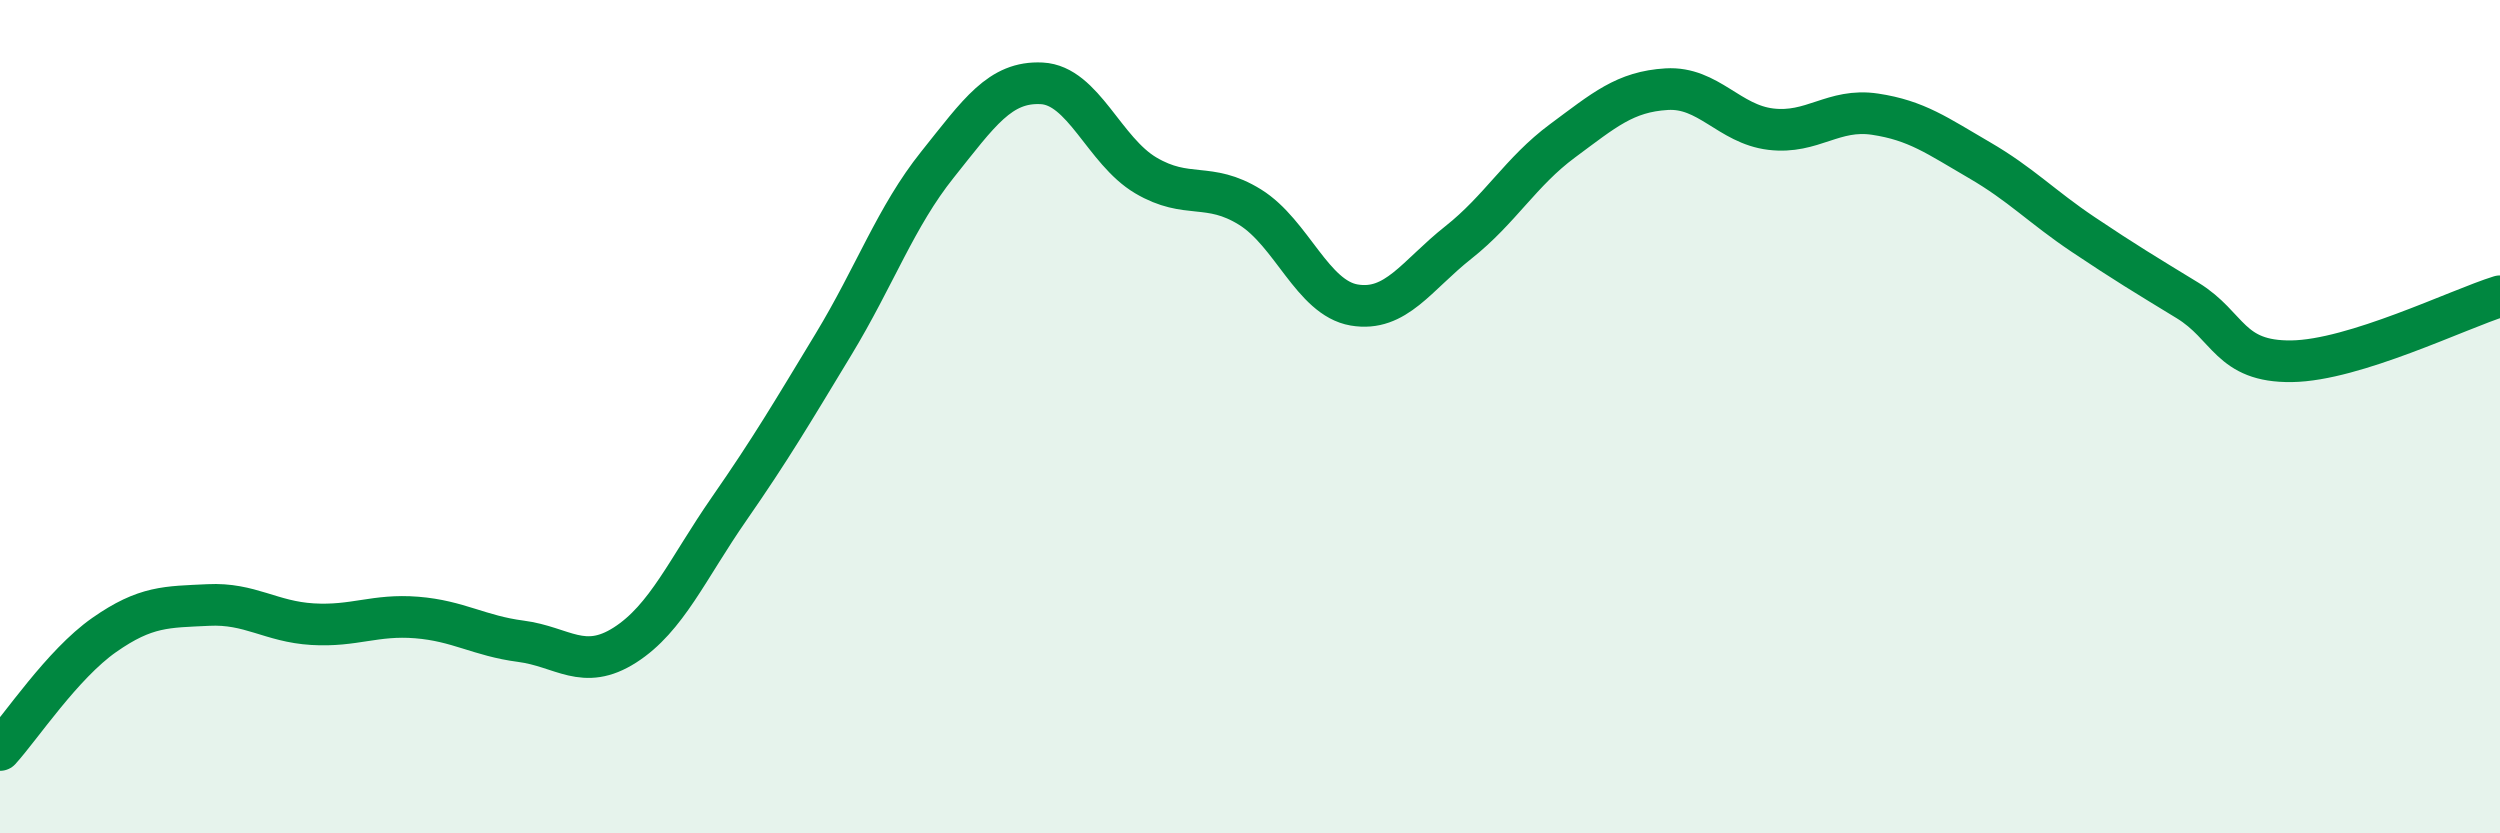
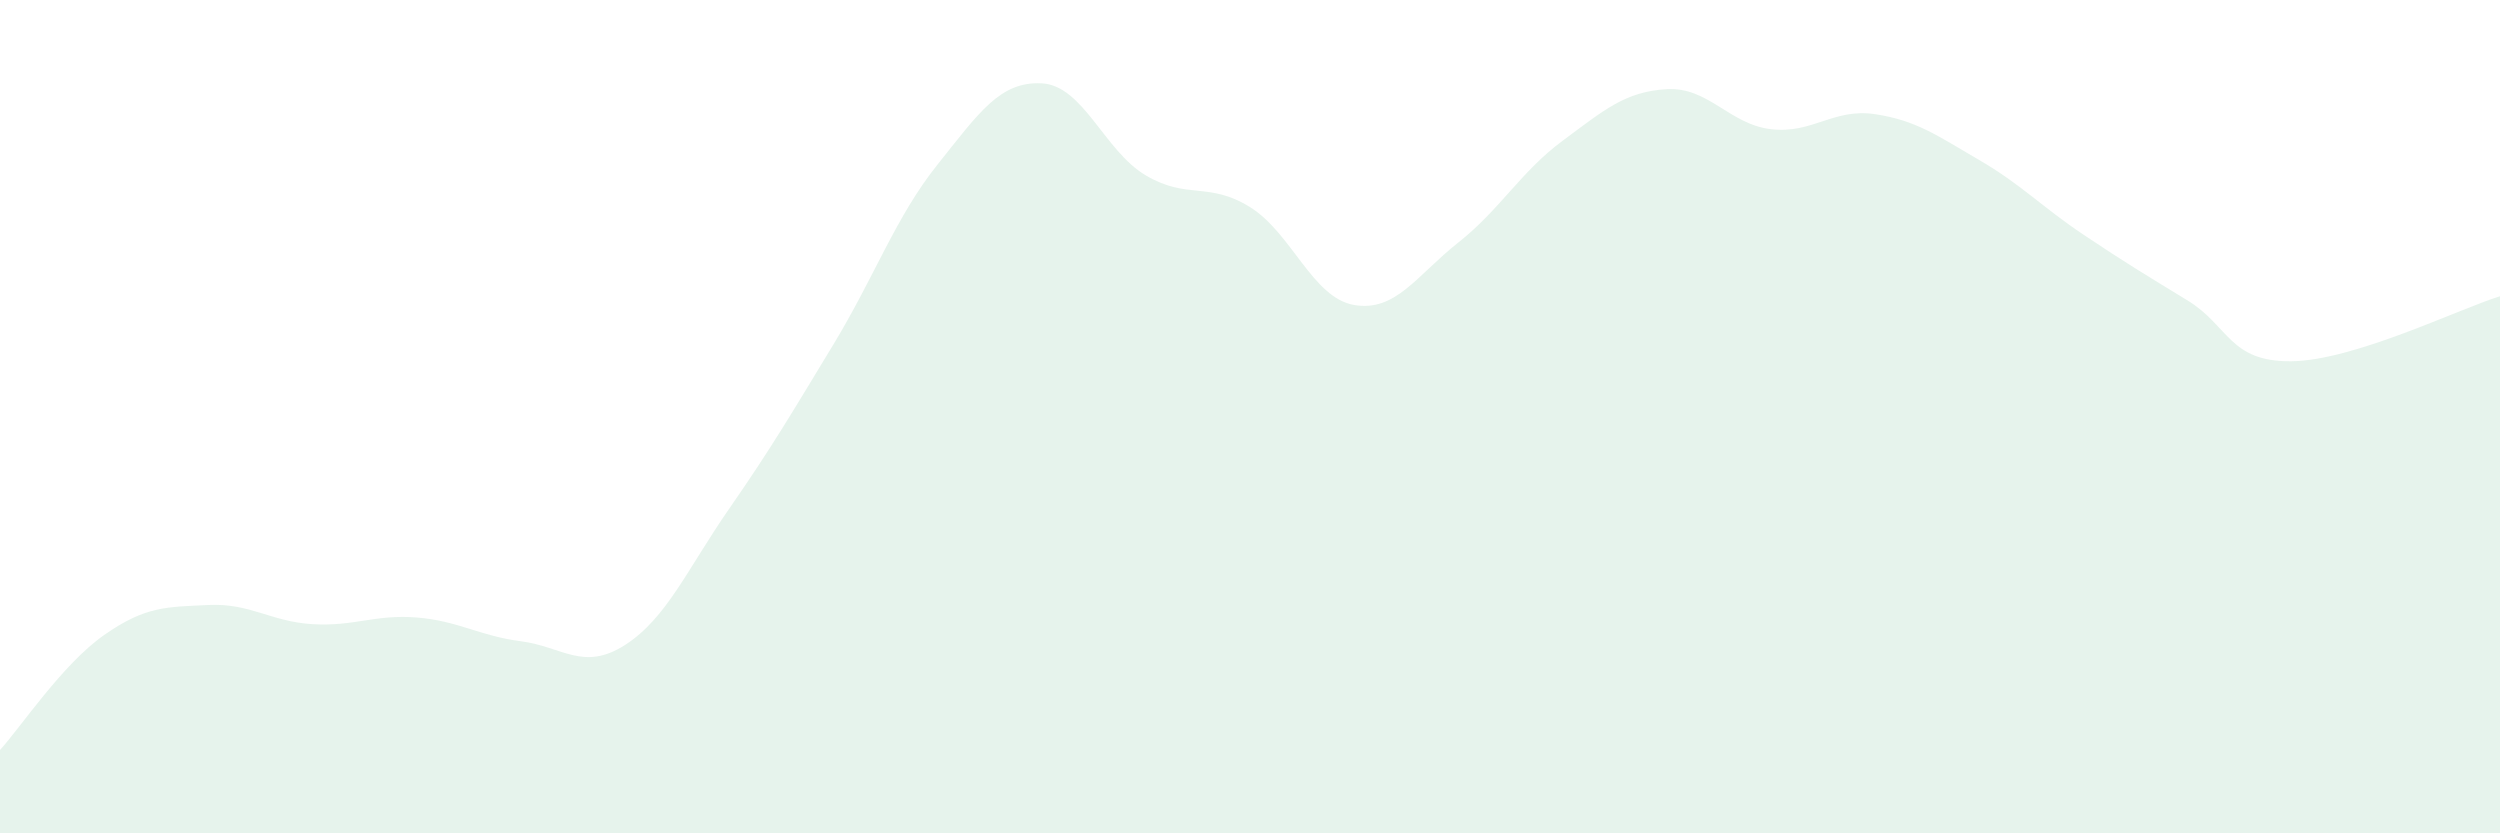
<svg xmlns="http://www.w3.org/2000/svg" width="60" height="20" viewBox="0 0 60 20">
  <path d="M 0,18 C 0.5,17.45 1.5,15.94 2.5,15.24 C 3.5,14.54 4,14.57 5,14.52 C 6,14.47 6.5,14.92 7.5,14.98 C 8.5,15.04 9,14.74 10,14.82 C 11,14.9 11.5,15.26 12.5,15.39 C 13.5,15.52 14,16.12 15,15.48 C 16,14.84 16.5,13.65 17.5,12.21 C 18.5,10.77 19,9.92 20,8.27 C 21,6.62 21.5,5.2 22.5,3.95 C 23.5,2.7 24,1.95 25,2 C 26,2.05 26.5,3.62 27.5,4.21 C 28.5,4.8 29,4.35 30,4.97 C 31,5.59 31.5,7.15 32.5,7.32 C 33.5,7.49 34,6.61 35,5.82 C 36,5.03 36.5,4.12 37.5,3.38 C 38.5,2.64 39,2.2 40,2.14 C 41,2.08 41.5,2.98 42.5,3.1 C 43.5,3.22 44,2.59 45,2.74 C 46,2.89 46.5,3.26 47.5,3.84 C 48.5,4.42 49,4.96 50,5.63 C 51,6.3 51.5,6.6 52.5,7.21 C 53.5,7.82 53.5,8.69 55,8.67 C 56.5,8.65 59,7.42 60,7.11L60 20L0 20Z" fill="#008740" opacity="0.1" stroke-linecap="round" stroke-linejoin="round" />
-   <path d="M 0,18 C 0.5,17.45 1.5,15.94 2.5,15.24 C 3.5,14.54 4,14.57 5,14.52 C 6,14.47 6.5,14.92 7.5,14.98 C 8.5,15.04 9,14.74 10,14.82 C 11,14.9 11.5,15.26 12.5,15.39 C 13.5,15.52 14,16.12 15,15.48 C 16,14.84 16.5,13.65 17.5,12.21 C 18.5,10.77 19,9.92 20,8.27 C 21,6.62 21.5,5.2 22.5,3.95 C 23.5,2.7 24,1.95 25,2 C 26,2.05 26.5,3.62 27.5,4.21 C 28.5,4.8 29,4.35 30,4.97 C 31,5.59 31.5,7.15 32.5,7.32 C 33.5,7.49 34,6.61 35,5.82 C 36,5.03 36.5,4.12 37.5,3.38 C 38.5,2.64 39,2.2 40,2.14 C 41,2.08 41.5,2.98 42.5,3.1 C 43.5,3.22 44,2.59 45,2.74 C 46,2.89 46.5,3.26 47.5,3.84 C 48.5,4.42 49,4.96 50,5.63 C 51,6.3 51.5,6.6 52.5,7.21 C 53.5,7.82 53.5,8.69 55,8.67 C 56.5,8.65 59,7.42 60,7.11" stroke="#008740" stroke-width="1" fill="none" stroke-linecap="round" stroke-linejoin="round" />
</svg>